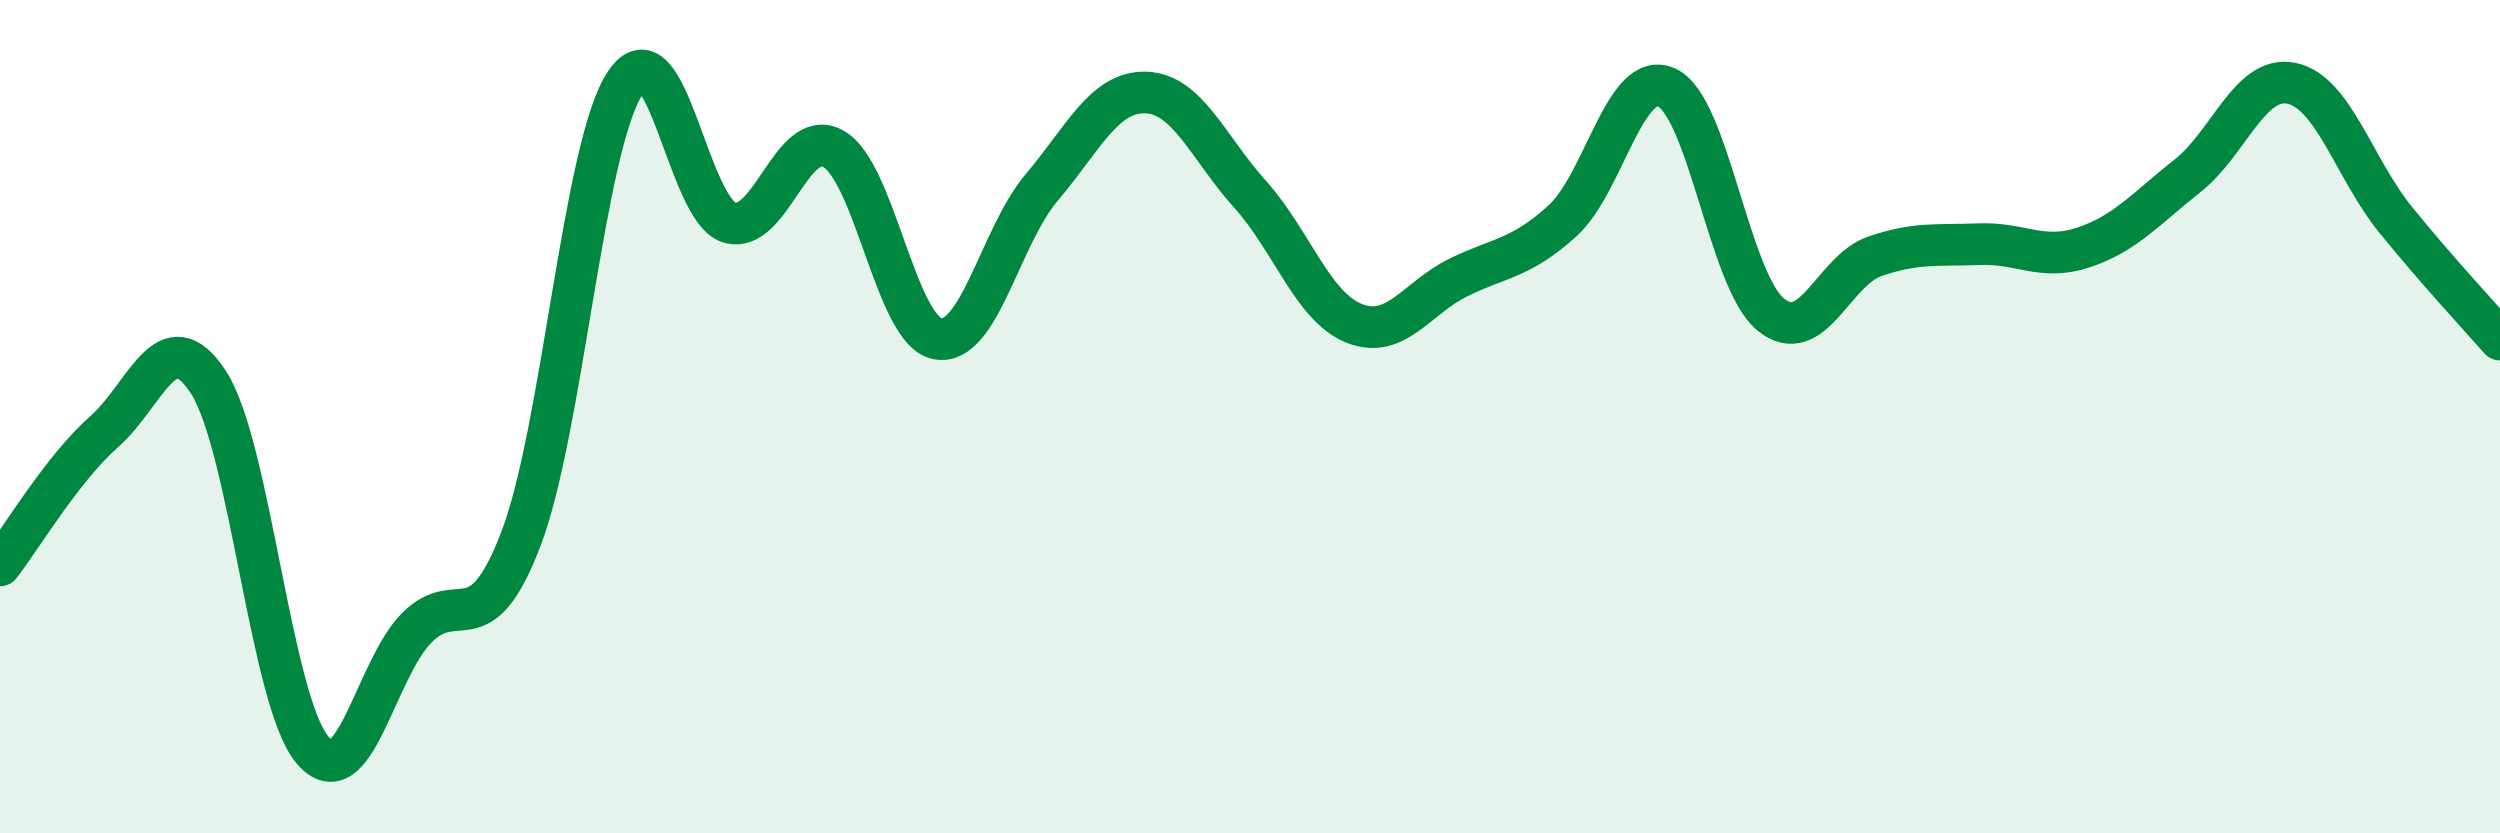
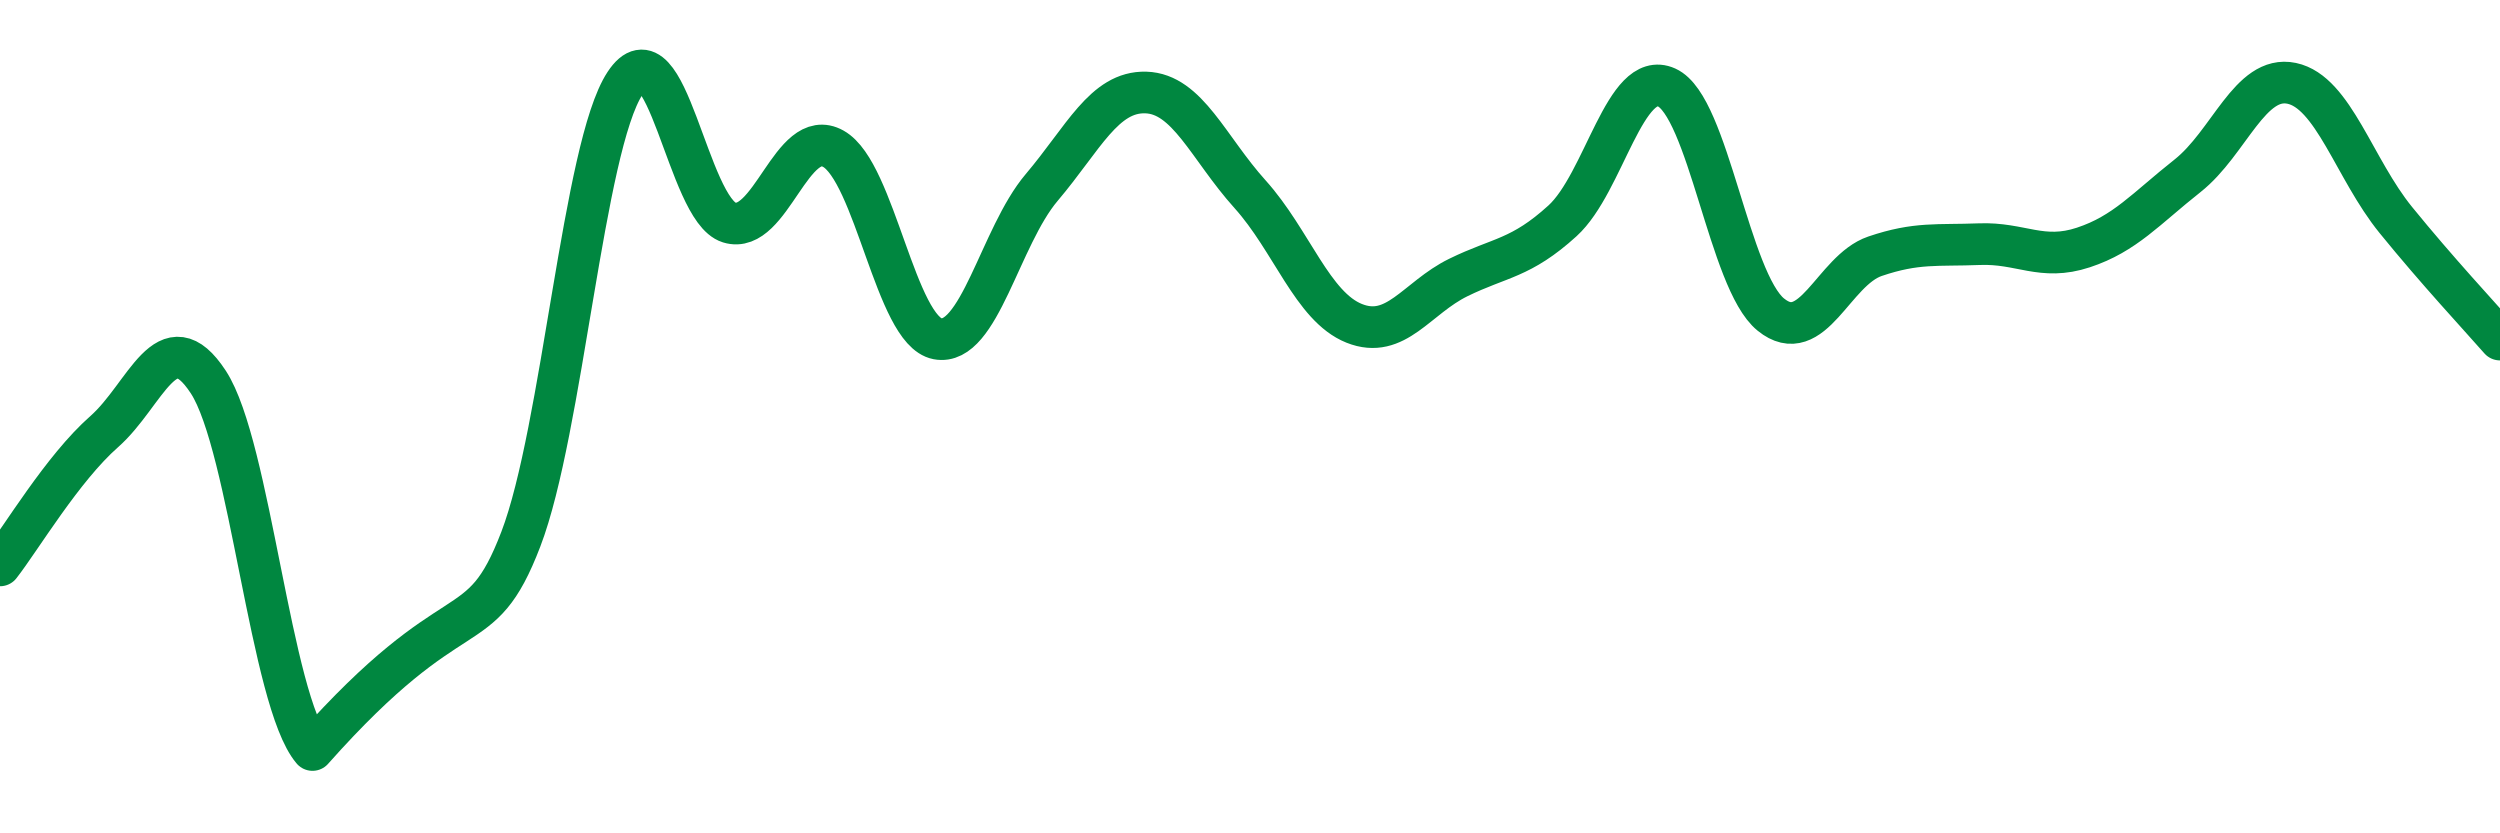
<svg xmlns="http://www.w3.org/2000/svg" width="60" height="20" viewBox="0 0 60 20">
-   <path d="M 0,13.57 C 0.5,12.93 1.5,11.24 2.5,10.36 C 3.5,9.48 4,7.64 5,9.17 C 6,10.7 6.5,16.82 7.5,18 C 8.5,19.18 9,16.08 10,15.07 C 11,14.06 11.5,15.55 12.5,12.94 C 13.5,10.33 14,3.52 15,2 C 16,0.48 16.5,5.03 17.5,5.34 C 18.5,5.65 19,3.01 20,3.57 C 21,4.13 21.5,7.94 22.5,8.13 C 23.5,8.32 24,5.68 25,4.5 C 26,3.32 26.5,2.19 27.5,2.22 C 28.5,2.25 29,3.55 30,4.66 C 31,5.77 31.5,7.36 32.5,7.76 C 33.5,8.16 34,7.15 35,6.66 C 36,6.17 36.5,6.21 37.5,5.3 C 38.5,4.39 39,1.65 40,2.1 C 41,2.55 41.5,6.74 42.5,7.55 C 43.5,8.36 44,6.49 45,6.15 C 46,5.81 46.5,5.9 47.5,5.86 C 48.5,5.82 49,6.27 50,5.94 C 51,5.61 51.5,5.01 52.5,4.22 C 53.5,3.43 54,1.79 55,2 C 56,2.21 56.5,4.05 57.5,5.28 C 58.5,6.51 59.5,7.58 60,8.15L60 20L0 20Z" fill="#008740" opacity="0.1" stroke-linecap="round" stroke-linejoin="round" />
-   <path d="M 0,13.57 C 0.5,12.93 1.5,11.24 2.5,10.36 C 3.5,9.48 4,7.64 5,9.17 C 6,10.7 6.5,16.82 7.5,18 C 8.5,19.18 9,16.08 10,15.07 C 11,14.06 11.5,15.55 12.5,12.94 C 13.5,10.33 14,3.52 15,2 C 16,0.48 16.5,5.03 17.5,5.34 C 18.5,5.65 19,3.01 20,3.57 C 21,4.13 21.5,7.94 22.5,8.13 C 23.5,8.32 24,5.68 25,4.5 C 26,3.32 26.5,2.19 27.5,2.22 C 28.5,2.25 29,3.55 30,4.66 C 31,5.77 31.5,7.36 32.5,7.76 C 33.5,8.16 34,7.15 35,6.66 C 36,6.17 36.5,6.21 37.5,5.3 C 38.5,4.39 39,1.65 40,2.1 C 41,2.55 41.5,6.74 42.5,7.55 C 43.5,8.36 44,6.49 45,6.15 C 46,5.81 46.5,5.9 47.5,5.86 C 48.5,5.82 49,6.27 50,5.94 C 51,5.61 51.5,5.01 52.5,4.22 C 53.5,3.43 54,1.79 55,2 C 56,2.21 56.5,4.05 57.5,5.28 C 58.5,6.51 59.5,7.58 60,8.15" stroke="#008740" stroke-width="1" fill="none" stroke-linecap="round" stroke-linejoin="round" />
+   <path d="M 0,13.57 C 0.5,12.93 1.5,11.24 2.5,10.36 C 3.5,9.48 4,7.64 5,9.17 C 6,10.7 6.5,16.82 7.5,18 C 11,14.06 11.5,15.55 12.5,12.94 C 13.5,10.33 14,3.52 15,2 C 16,0.48 16.5,5.03 17.5,5.34 C 18.5,5.65 19,3.01 20,3.57 C 21,4.13 21.5,7.94 22.5,8.13 C 23.5,8.32 24,5.68 25,4.5 C 26,3.32 26.5,2.19 27.5,2.22 C 28.5,2.25 29,3.55 30,4.66 C 31,5.77 31.5,7.36 32.5,7.76 C 33.5,8.16 34,7.15 35,6.66 C 36,6.17 36.5,6.21 37.5,5.3 C 38.5,4.39 39,1.65 40,2.1 C 41,2.55 41.5,6.74 42.5,7.55 C 43.5,8.36 44,6.49 45,6.15 C 46,5.81 46.5,5.9 47.5,5.86 C 48.5,5.82 49,6.27 50,5.94 C 51,5.61 51.5,5.01 52.5,4.22 C 53.5,3.43 54,1.79 55,2 C 56,2.21 56.5,4.05 57.5,5.28 C 58.5,6.51 59.5,7.58 60,8.15" stroke="#008740" stroke-width="1" fill="none" stroke-linecap="round" stroke-linejoin="round" />
</svg>